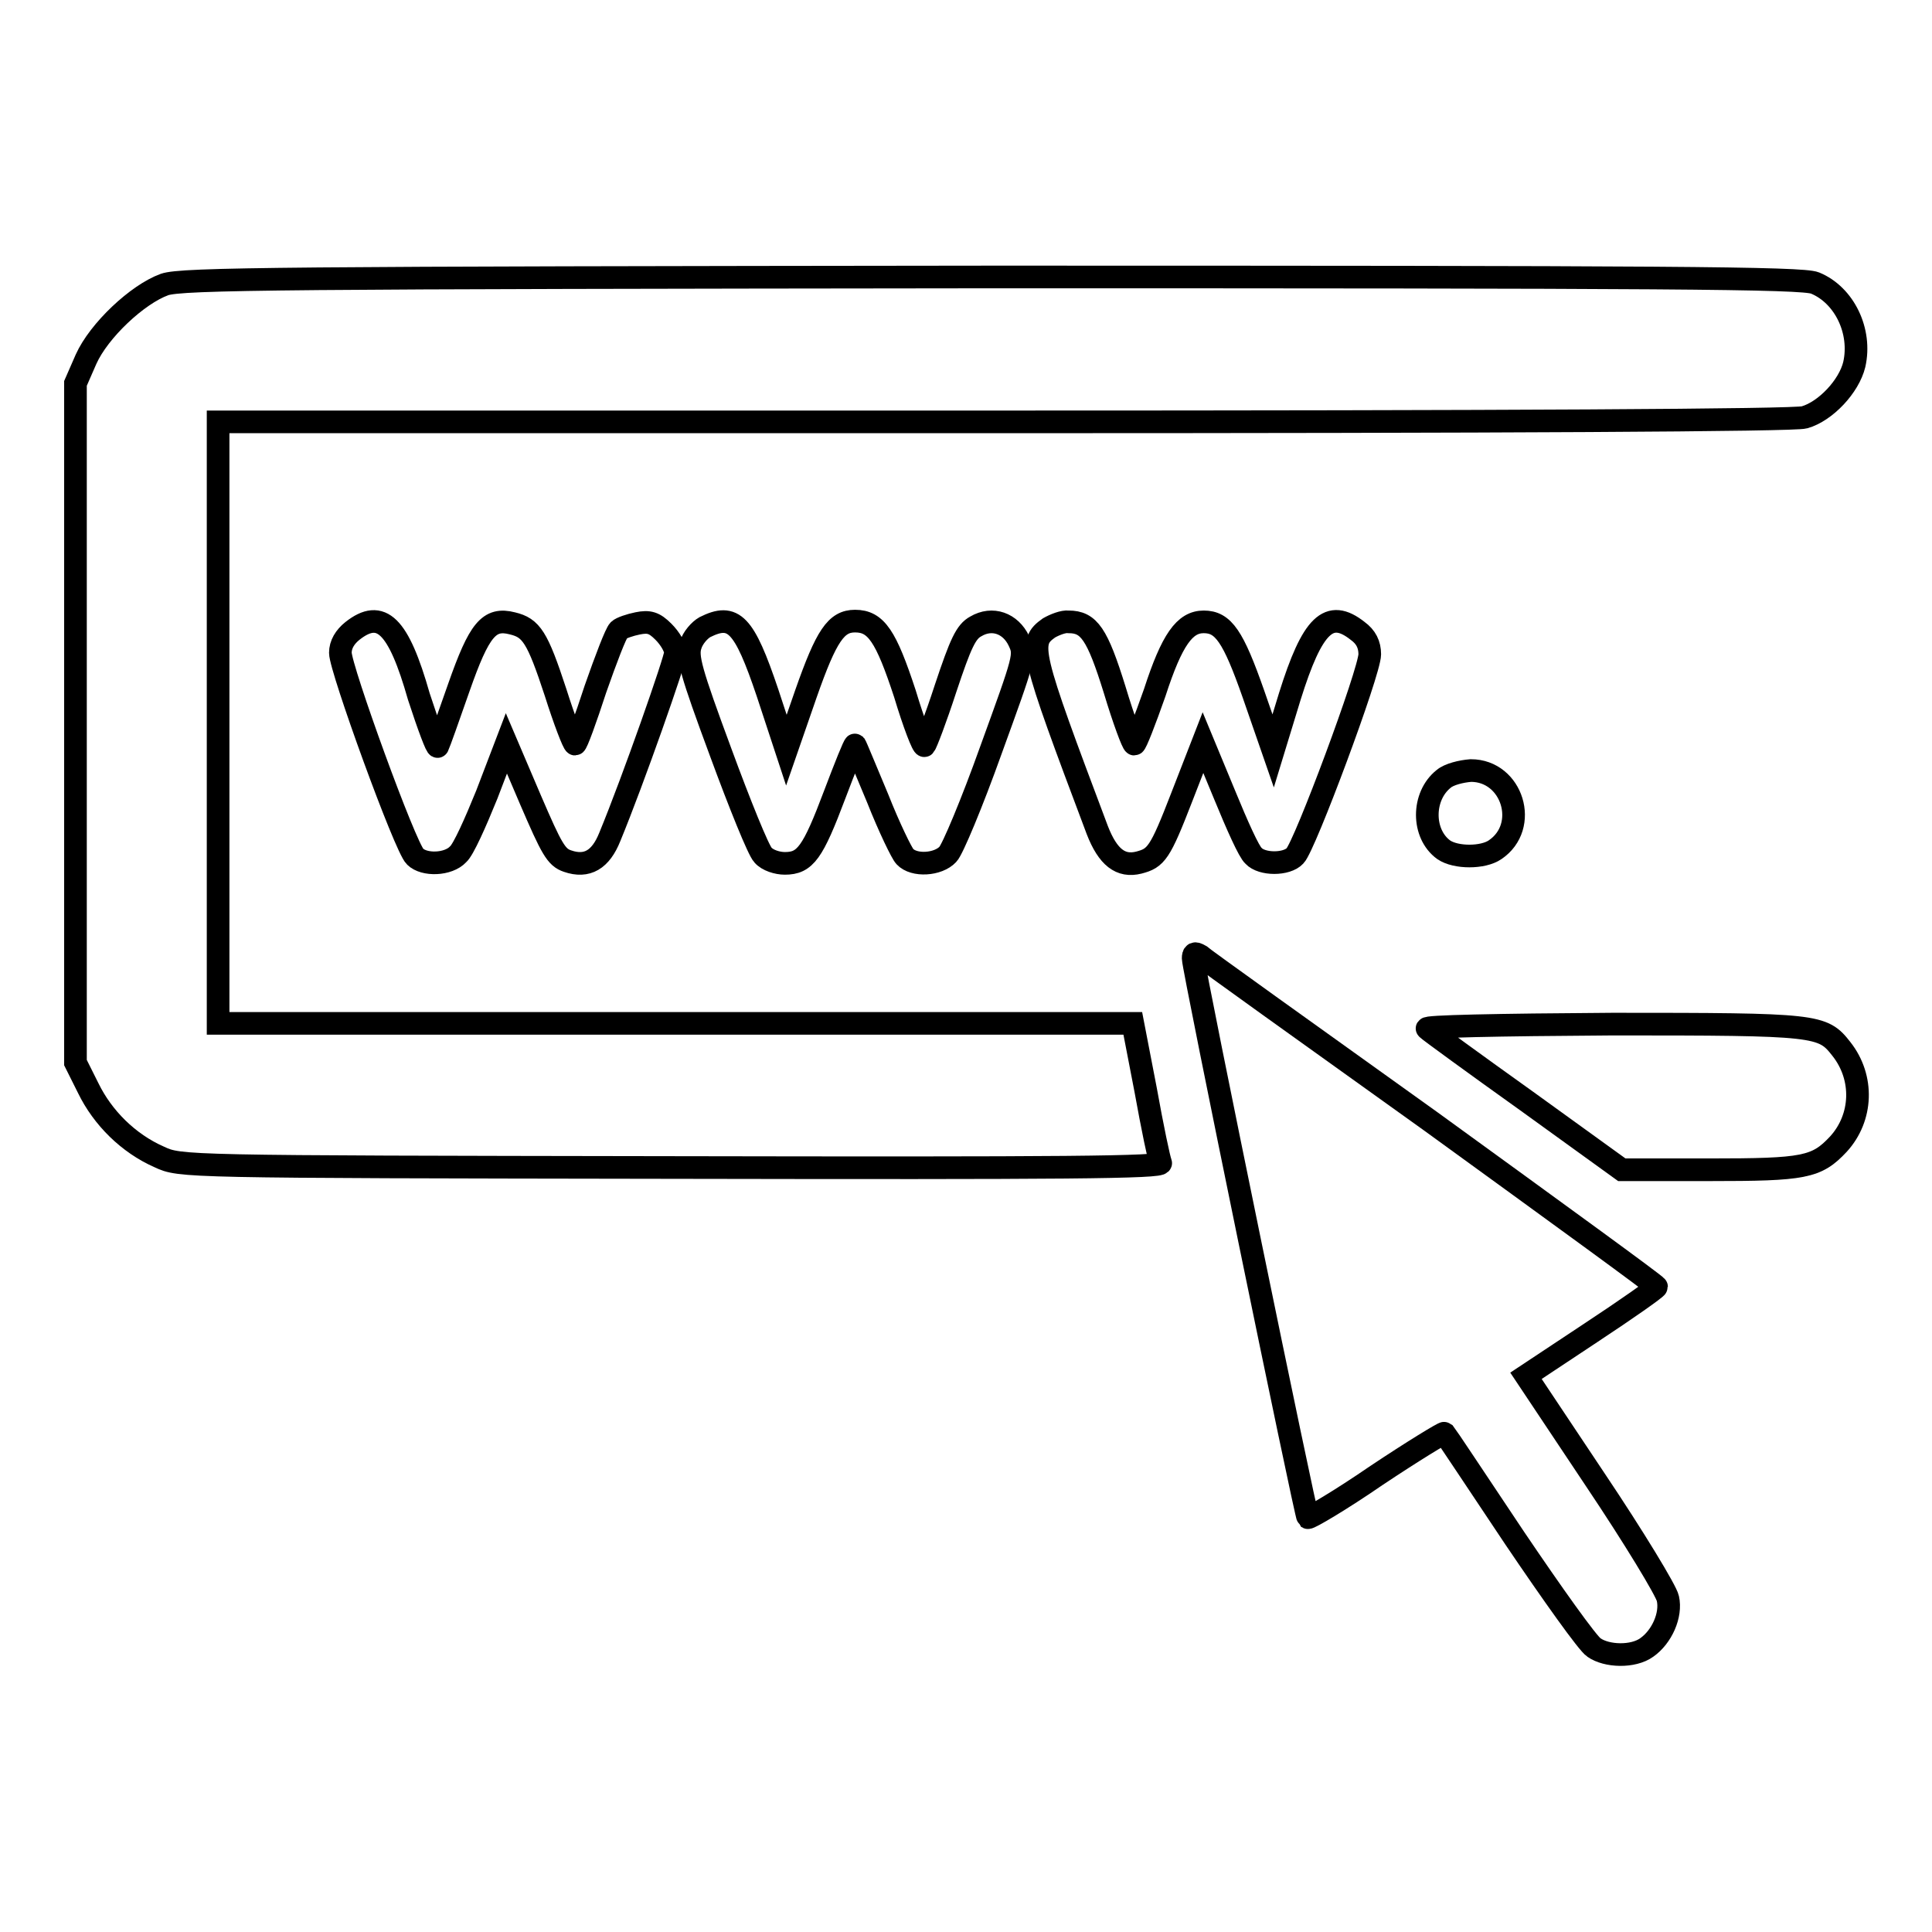
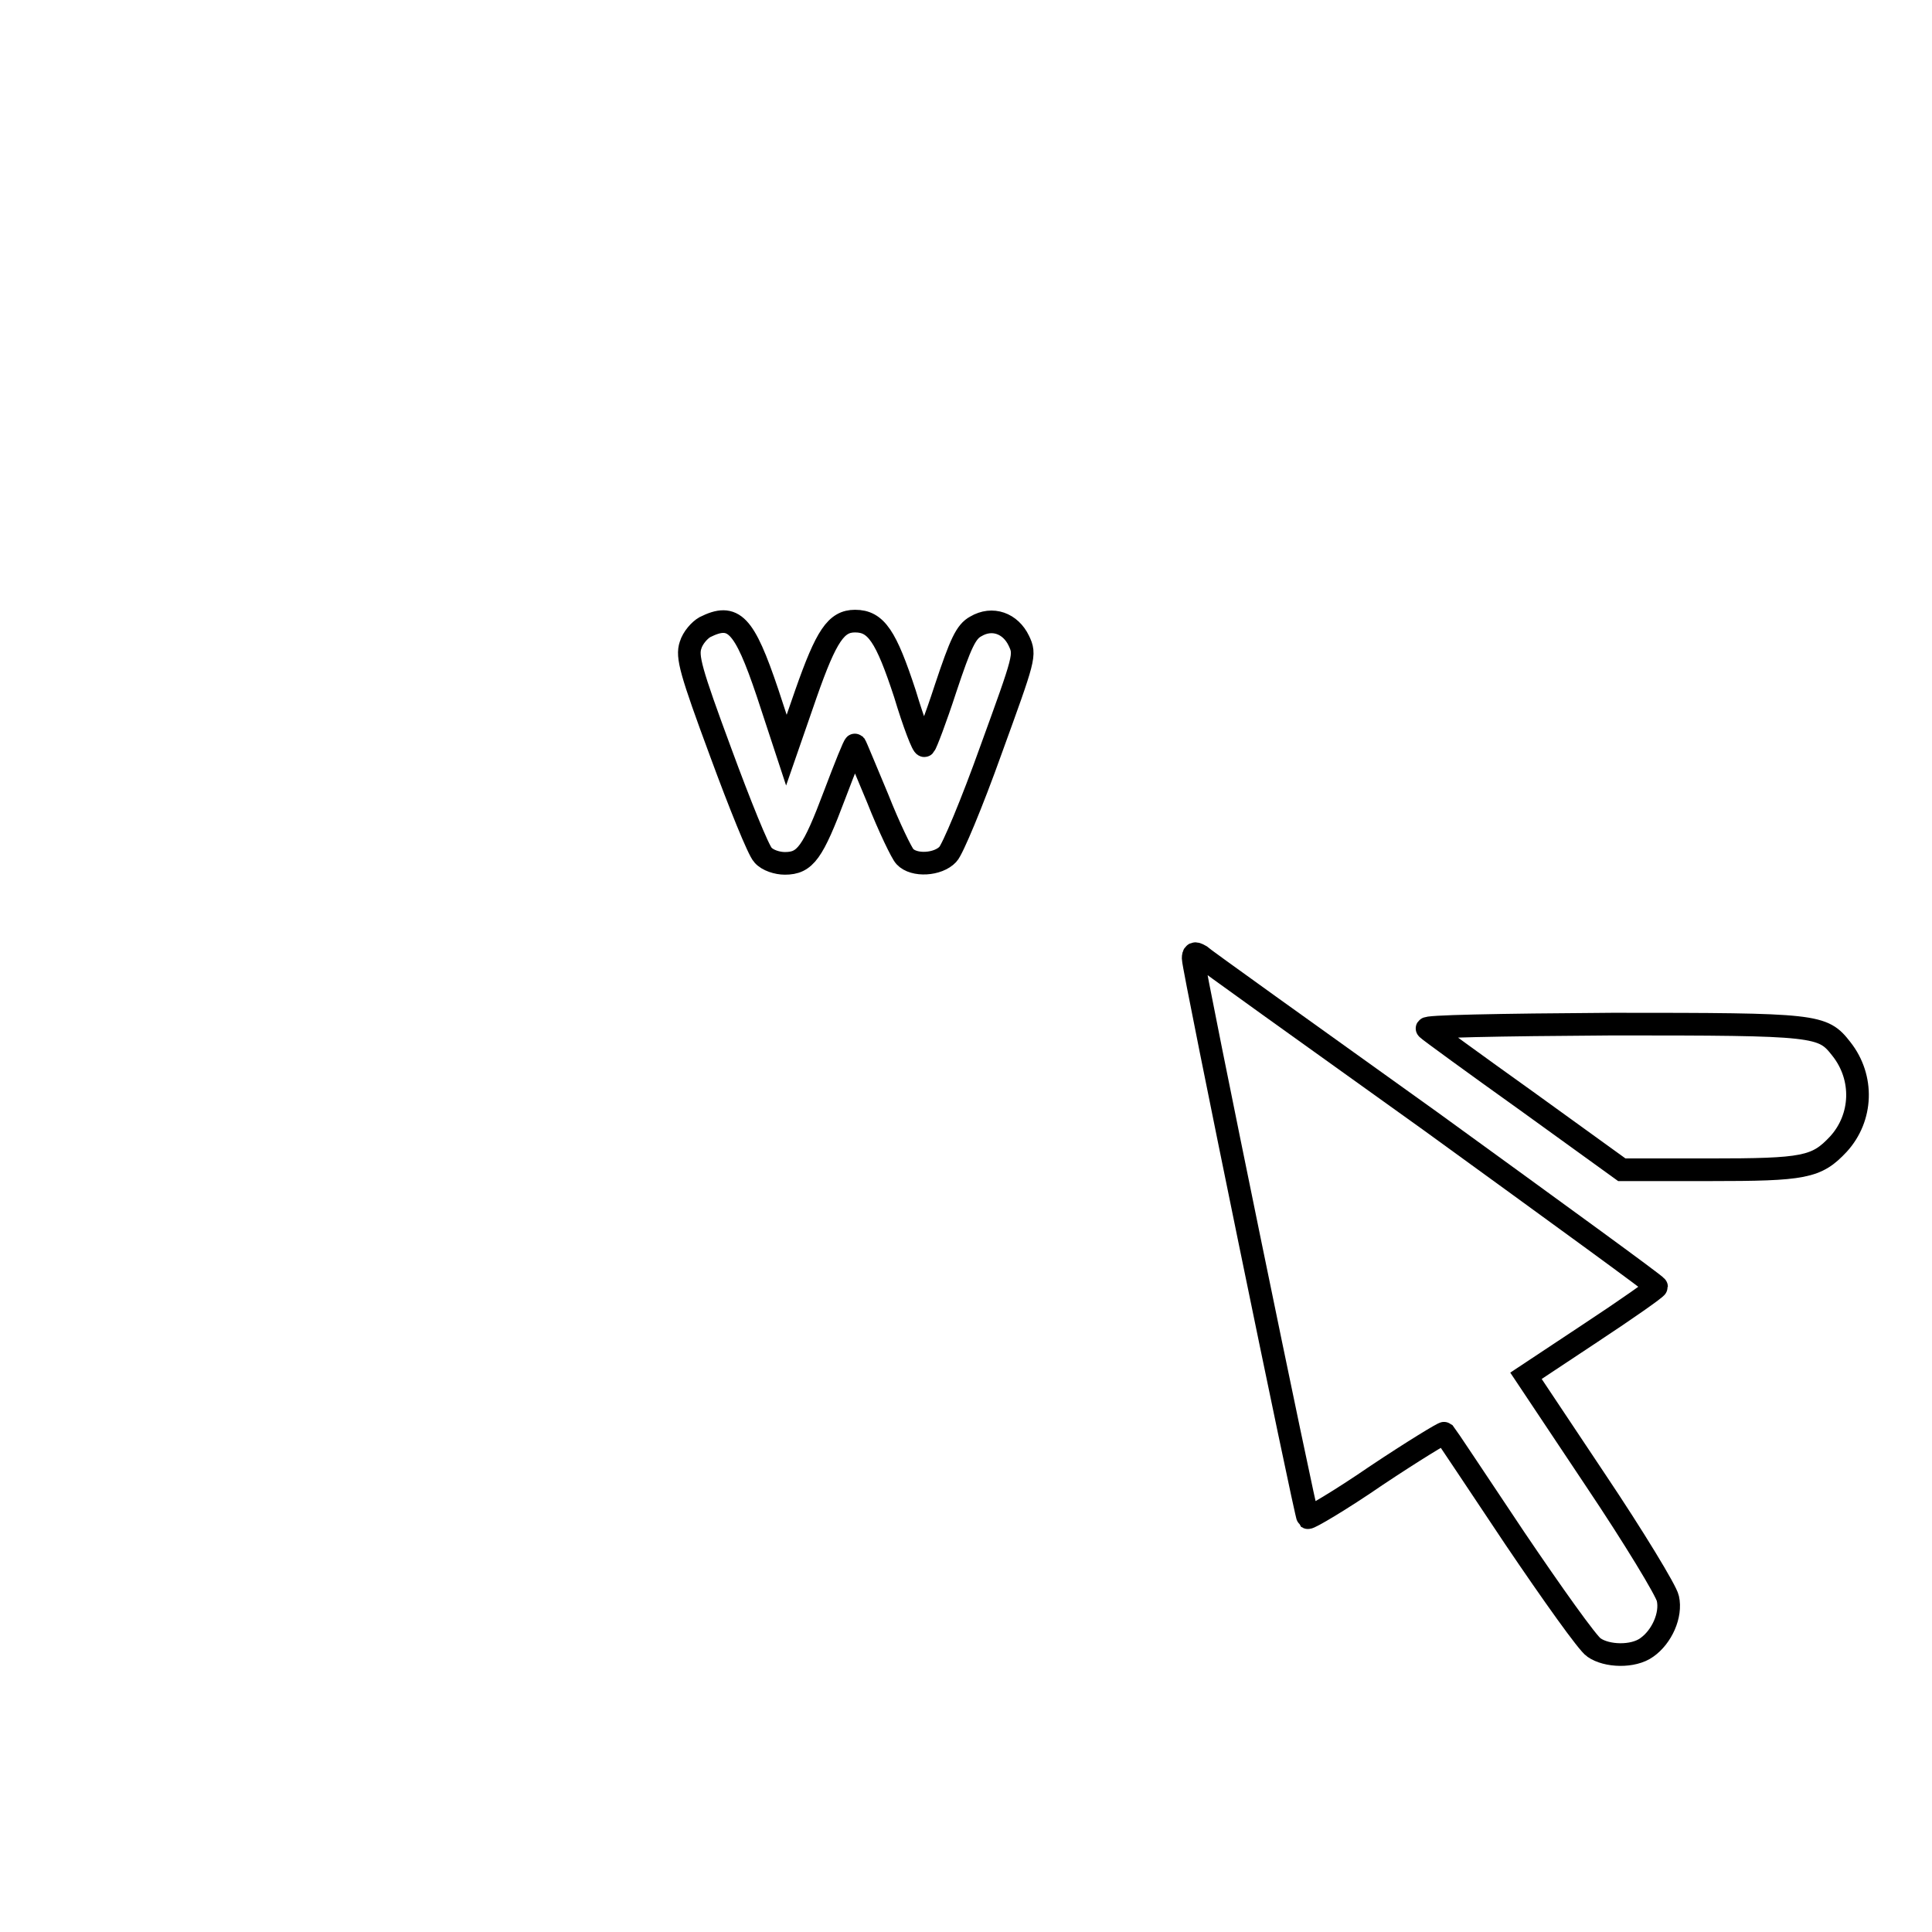
<svg xmlns="http://www.w3.org/2000/svg" version="1.1" x="0px" y="0px" viewBox="0 0 256 256" enable-background="new 0 0 256 256" xml:space="preserve">
  <g>
    <g>
      <g>
-         <path stroke-width="3" fill-opacity="0" stroke="#000000" d="M21.8,37.7c-3.6,1.3-8.7,6.1-10.4,9.9L10,50.8v45v45l1.7,3.4c1.9,3.9,5.3,7.3,9.4,9.1c2.8,1.3,2.8,1.3,67.9,1.4c52.4,0.1,65,0,64.8-0.6c-0.2-0.4-1.1-4.7-2-9.7l-1.7-8.8H89.5H28.9V95.9V55.9H133c66.4,0,104.8-0.2,106.1-0.6c2.8-0.8,5.9-4.1,6.6-7c1-4.4-1.3-9.2-5.2-10.8c-1.7-0.7-19.3-0.8-109.1-0.8C37.6,36.8,24.1,36.9,21.8,37.7z" />
-         <path stroke-width="3" fill-opacity="0" stroke="#000000" d="M46.7,83.6c-1,0.8-1.6,1.8-1.6,2.9c0,2.1,8.6,25.8,9.9,27c1.2,1.2,4.4,1.1,5.7-0.3c0.7-0.6,2.3-4.2,3.8-7.9l2.6-6.8l3.2,7.5c2.8,6.5,3.4,7.6,4.9,8.1c2.6,0.9,4.4-0.2,5.6-3.2c3.1-7.5,8.7-23.5,8.7-24.4c0-0.7-0.7-1.9-1.6-2.8c-1.2-1.2-1.9-1.4-3.4-1.1c-1,0.2-2.2,0.6-2.5,0.9c-0.4,0.4-1.7,3.8-3.1,7.8c-1.3,4-2.5,7.3-2.7,7.3c-0.2,0-1.4-3.1-2.6-6.9c-2.4-7.3-3.2-8.5-5.7-9.1c-3.1-0.8-4.4,0.8-7.1,8.5c-1.4,4-2.6,7.4-2.8,7.8c-0.1,0.3-1.2-2.6-2.5-6.6C52.8,82.8,50.5,80.6,46.7,83.6z" />
        <path stroke-width="3" fill-opacity="0" stroke="#000000" d="M93.4,83.1c-0.7,0.4-1.6,1.4-1.9,2.4c-0.5,1.5,0,3.4,4,14.2c2.5,6.8,5,13,5.6,13.6c0.6,0.7,1.9,1.1,2.9,1.1c2.7,0,3.7-1.4,6.6-9.1c1.4-3.7,2.6-6.7,2.7-6.6c0.1,0.1,1.4,3.3,3,7.1c1.5,3.8,3.2,7.3,3.6,7.7c1.2,1.3,4.4,1.1,5.7-0.3c0.6-0.6,3.2-6.8,5.7-13.8c4.5-12.4,4.6-12.6,3.7-14.5c-1.1-2.3-3.5-3.2-5.7-1.9c-1.3,0.7-2,2.2-4,8.2c-1.3,4-2.6,7.4-2.8,7.6c-0.2,0.2-1.4-2.9-2.6-6.9c-2.5-7.6-3.8-9.6-6.6-9.6c-2.5,0-3.8,1.9-6.5,9.6l-2.6,7.5l-2.5-7.6C98.6,82.6,97.2,81.2,93.4,83.1z" />
-         <path stroke-width="3" fill-opacity="0" stroke="#000000" d="M139,83.2c-2.8,2-2.6,2.9,6.4,26.8c1.4,3.6,3.1,4.9,5.5,4.3c2.3-0.6,2.8-1.2,5.7-8.7l2.8-7.2l2.9,7c1.6,3.9,3.2,7.5,3.8,8c1.1,1.2,4.4,1.2,5.5,0c1.3-1.3,9.9-24.4,9.9-26.7c0-1.3-0.5-2.3-1.6-3.1c-3.8-3-6-0.9-9,8.7l-2.2,7.2l-2.6-7.5c-2.7-7.7-4-9.6-6.6-9.6c-2.5,0-4.2,2.3-6.5,9.4c-1.3,3.7-2.5,6.8-2.7,6.8c-0.2,0-1.4-3.2-2.6-7.2c-2.3-7.4-3.4-9-6.1-9C140.9,82.3,139.7,82.8,139,83.2z" />
-         <path stroke-width="3" fill-opacity="0" stroke="#000000" d="M191.3,103.2c-2.9,2.3-2.9,7.3,0,9.4c1.6,1.1,5.2,1.1,6.8,0c4.6-3.1,2.3-10.5-3.2-10.5C193.6,102.2,192,102.6,191.3,103.2z" />
        <path stroke-width="3" fill-opacity="0" stroke="#000000" d="M158.1,127c0,1.3,14.9,73.8,15.2,74.1c0.2,0.1,4.3-2.3,9.1-5.6c4.8-3.2,8.9-5.7,9-5.6c0.1,0.1,4.3,6.4,9.3,13.9c5,7.4,9.7,14,10.5,14.5c1.7,1.2,5.2,1.3,7,0c2-1.4,3.3-4.3,2.8-6.5c-0.2-1-4.5-8.1-9.6-15.7l-9.2-13.8l8.6-5.7c4.7-3.1,8.7-5.9,8.7-6.1c0-0.2-13.5-10-29.9-21.9c-16.5-11.8-30.3-21.7-30.6-22C158.3,126.2,158.1,126.3,158.1,127z" />
        <path stroke-width="3" fill-opacity="0" stroke="#000000" d="M189.1,136.3c0.3,0.3,6.2,4.6,13.2,9.6l12.6,9.1h11.6c12.6,0,14.2-0.3,17.1-3.4c3.2-3.5,3.4-8.8,0.4-12.6c-2.5-3.2-3.1-3.3-30.3-3.3C198.1,135.8,188.7,136,189.1,136.3z" />
      </g>
    </g>
  </g>
</svg>